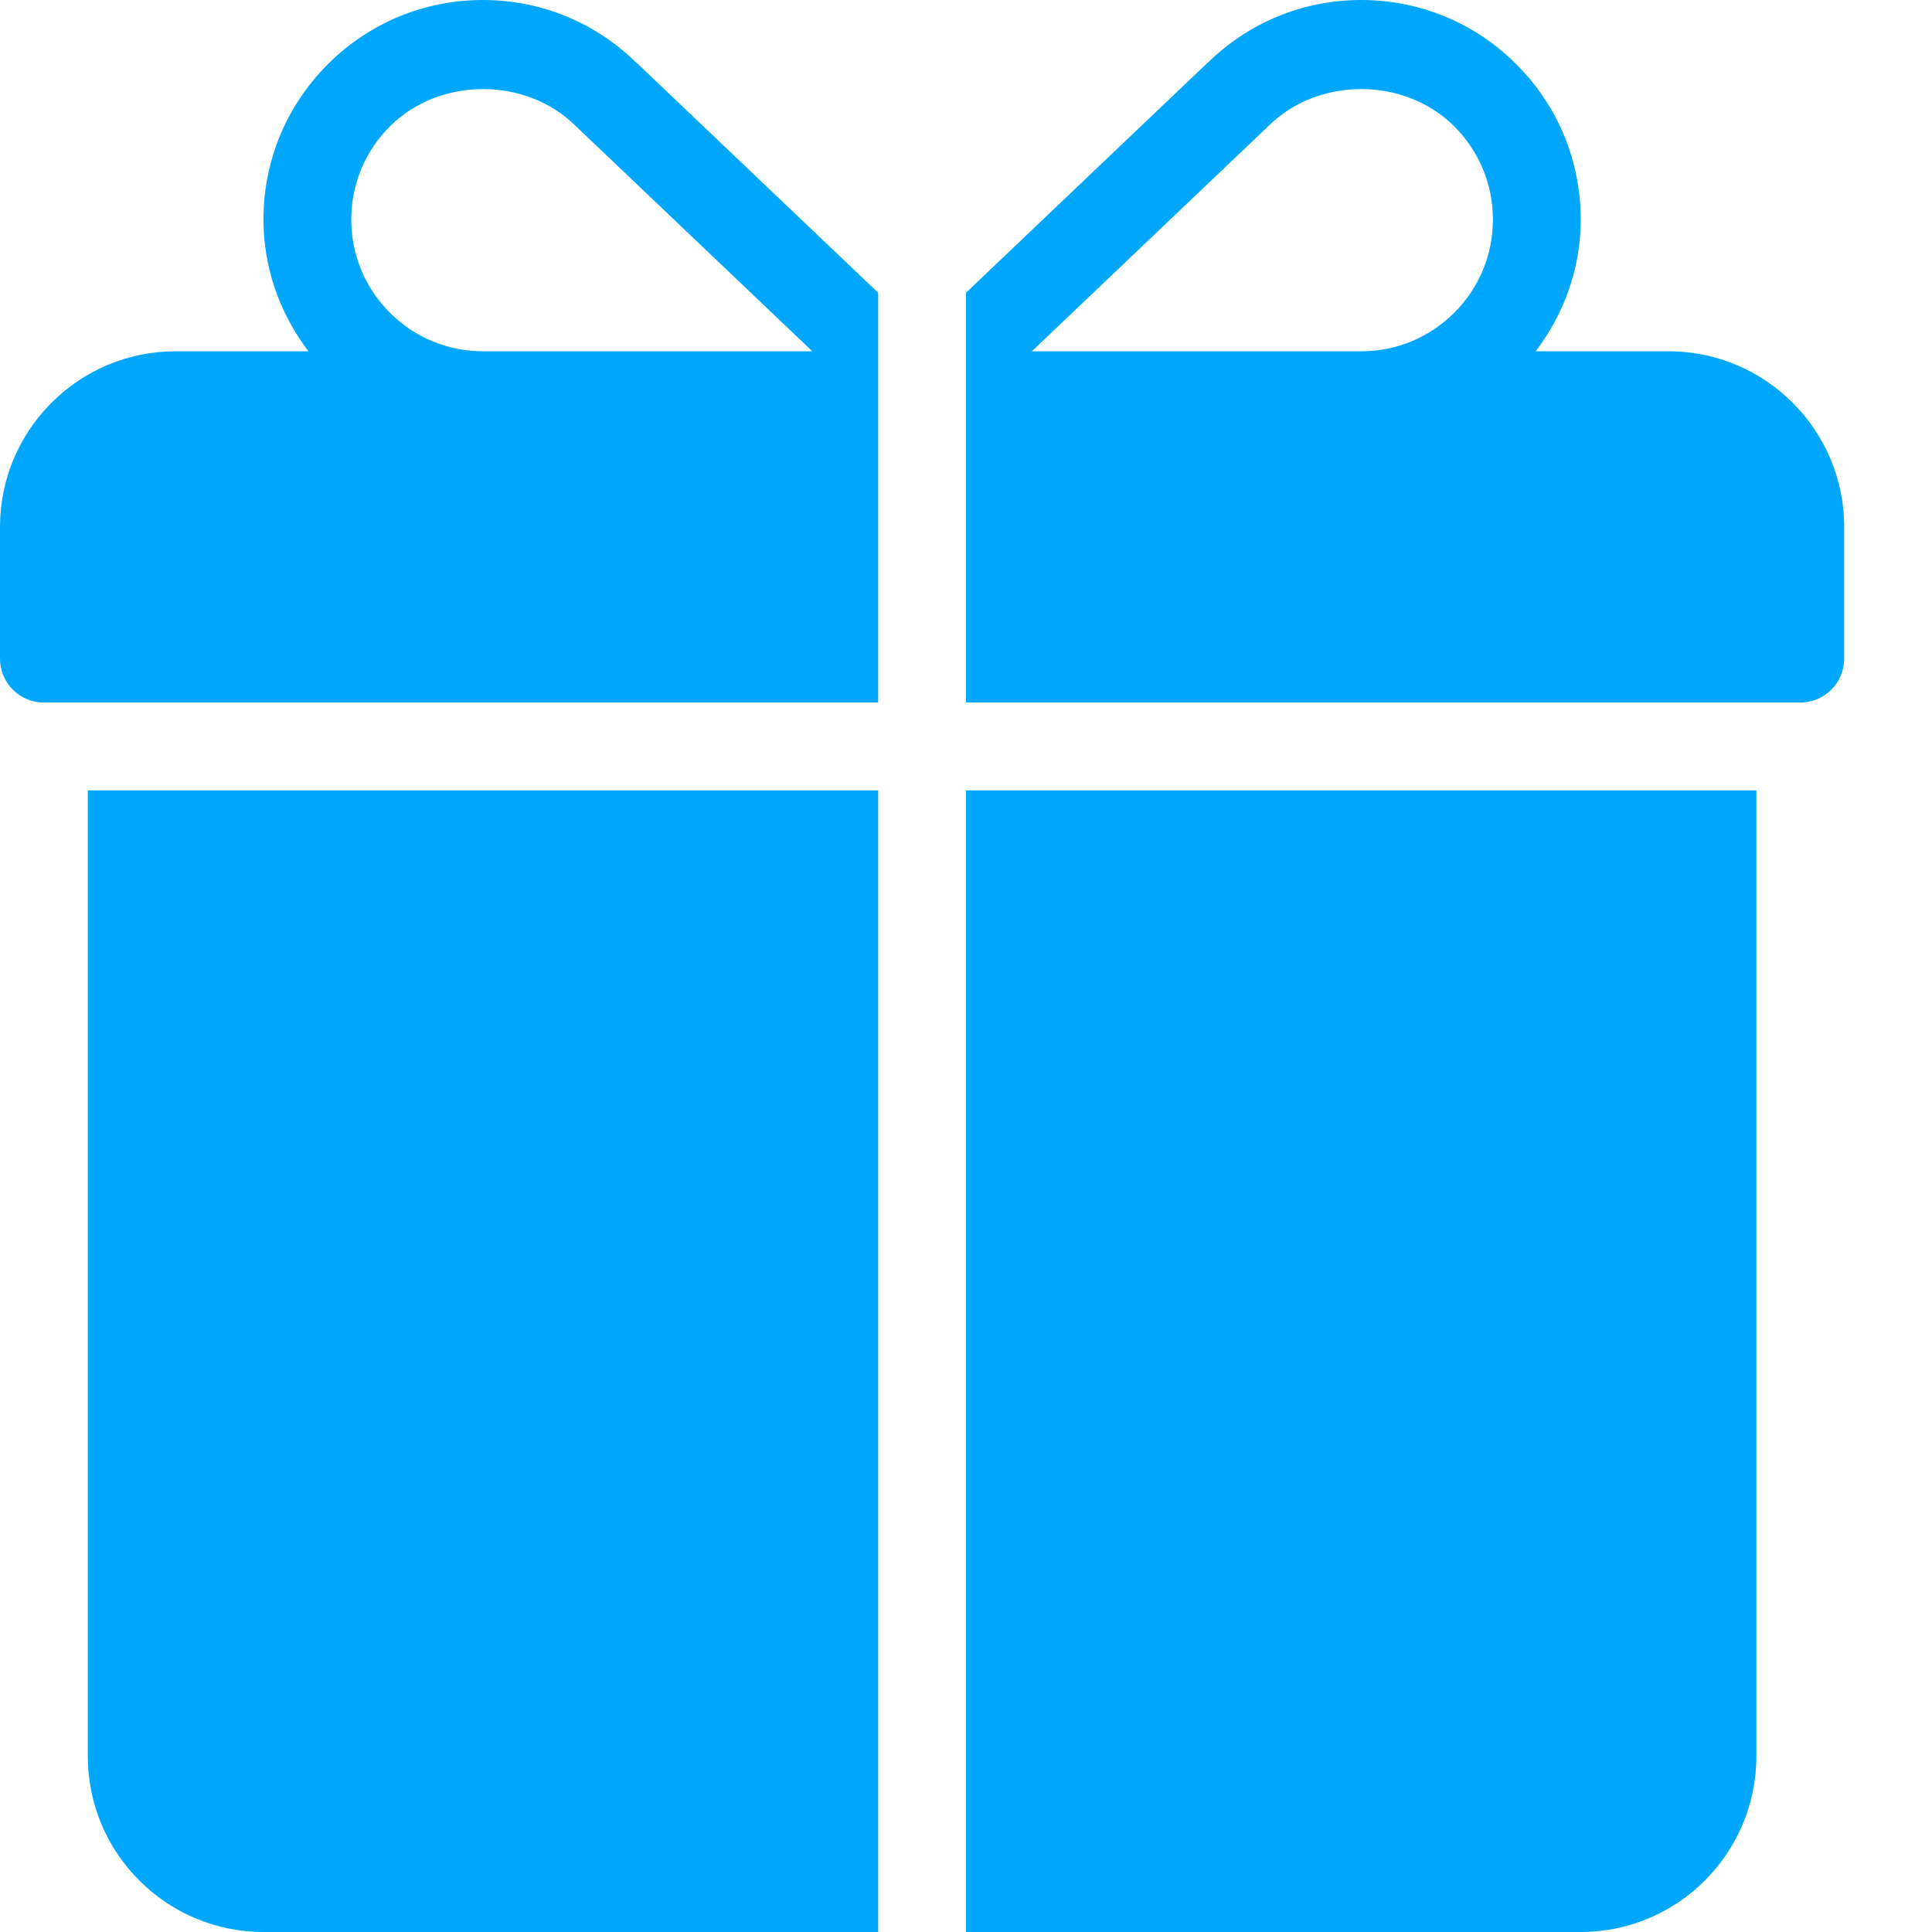
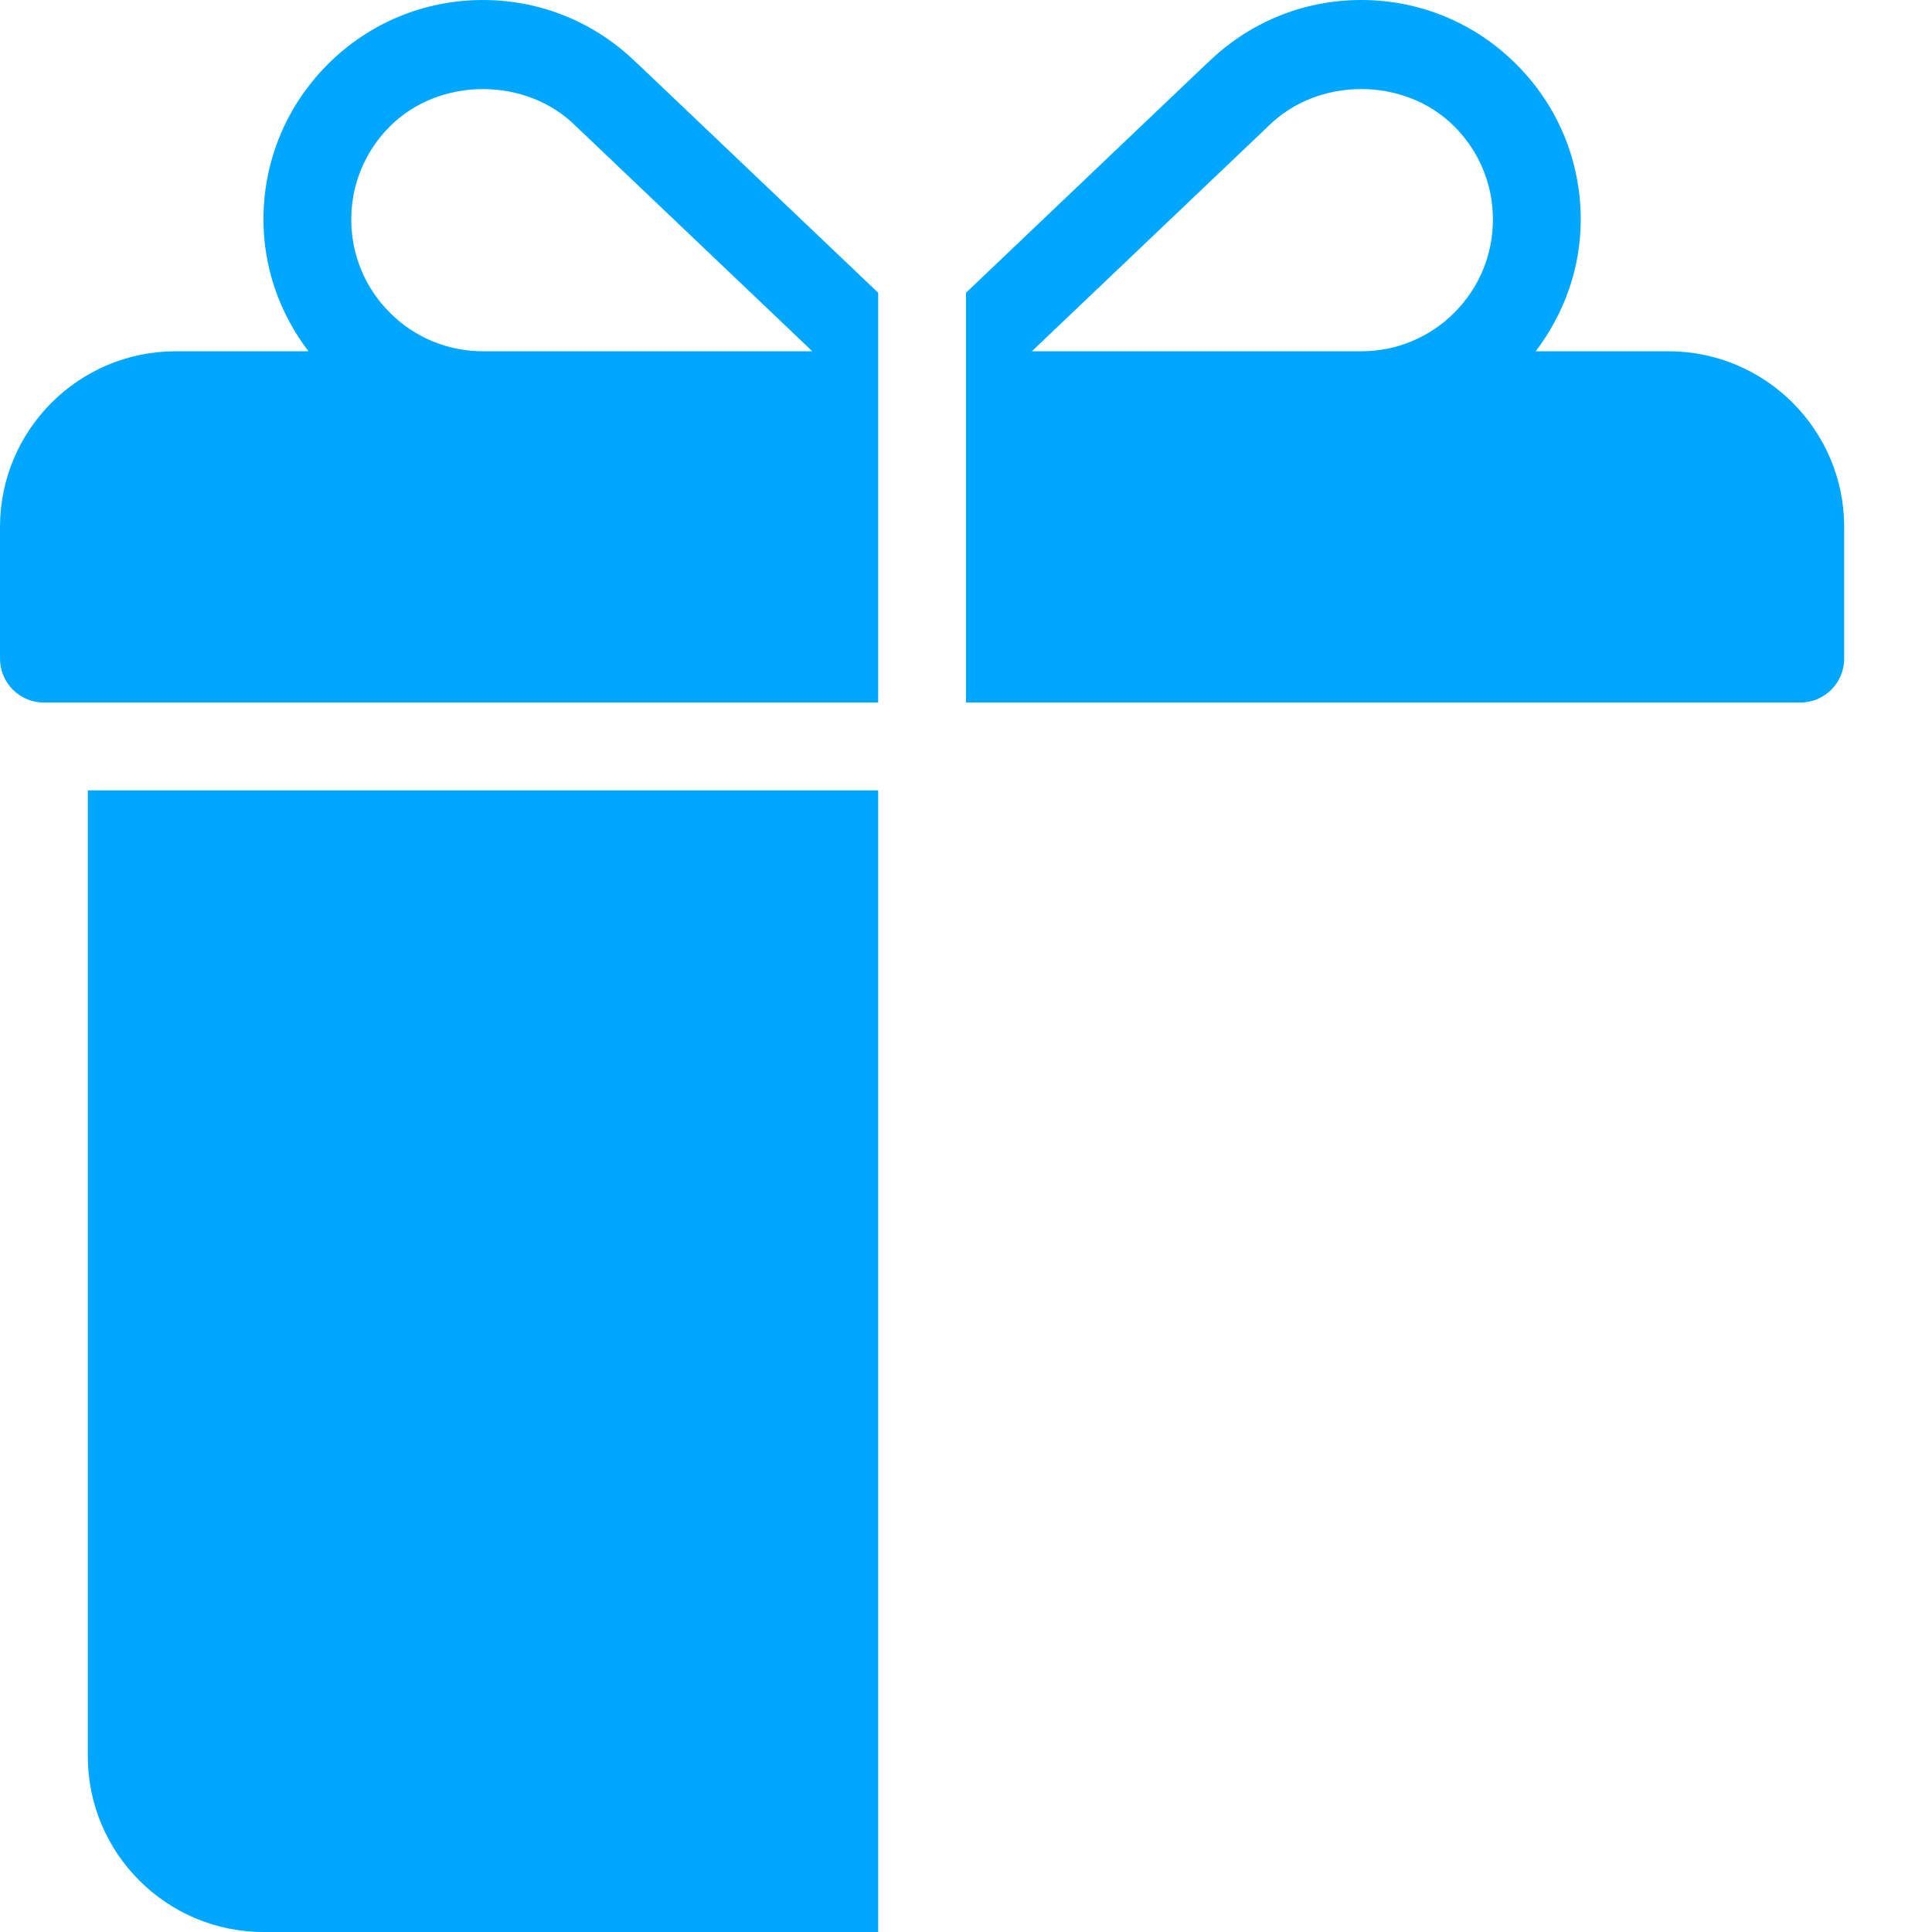
<svg xmlns="http://www.w3.org/2000/svg" width="44px" height="44px" viewBox="0 0 44 44" version="1.1">
  <title>sho-gift</title>
  <desc>Created with Sketch.</desc>
  <defs />
  <g id="44px-Glyph" stroke="none" stroke-width="1" fill="none" fill-rule="evenodd">
    <g id="sho-gift" fill="#01a7fd">
      <path d="M20,18 L2,18 L2,40 C2,42.206 3.794,44 6,44 L20,44 L20,18 Z" id="Fill-23" />
-       <path d="M22,18 L22,44 L36,44 C38.206,44 40,42.206 40,40 L40,18 L22,18 Z" id="Fill-25" />
      <path d="M33.121,7.121 C32.555,7.688 31.801,8 30.999,8 L23.5,8 L28.861,2.896 C28.864,2.893 28.865,2.889 28.868,2.886 C28.871,2.883 28.876,2.882 28.879,2.879 C30.012,1.746 31.987,1.744 33.121,2.879 C33.687,3.445 34,4.199 34,5 C34,5.801 33.687,6.555 33.121,7.121 M38,8 L34.975,8 C35.629,7.137 36,6.101 36,5 C36,3.664 35.479,2.409 34.535,1.465 C33.591,0.52 32.335,0 31,0 C29.678,0 28.435,0.513 27.496,1.439 C27.492,1.443 27.486,1.444 27.482,1.448 L22,6.667 L22,16 L41,16 C41.553,16 42,15.552 42,15 L42,12 C42,9.794 40.206,8 38,8" id="Fill-27" />
      <path d="M11.001,8 C10.199,8 9.445,7.688 8.879,7.121 C8.313,6.555 8,5.801 8,5 C8,4.199 8.313,3.445 8.879,2.879 C10.013,1.745 11.989,1.746 13.121,2.879 C13.124,2.882 13.129,2.883 13.132,2.886 C13.135,2.889 13.136,2.893 13.139,2.896 L18.5,8 L11.001,8 Z M14.518,1.448 C14.514,1.444 14.508,1.443 14.504,1.439 C13.564,0.513 12.322,0 11,0 C9.665,0 8.409,0.52 7.465,1.464 C6.521,2.409 6,3.664 6,5 C6,6.102 6.371,7.138 7.024,8 L4,8 C1.794,8 0,9.794 0,12 L0,15 C0,15.552 0.447,16 1,16 L20,16 L20,6.667 L14.518,1.448 Z" id="Fill-29" />
    </g>
  </g>
</svg>